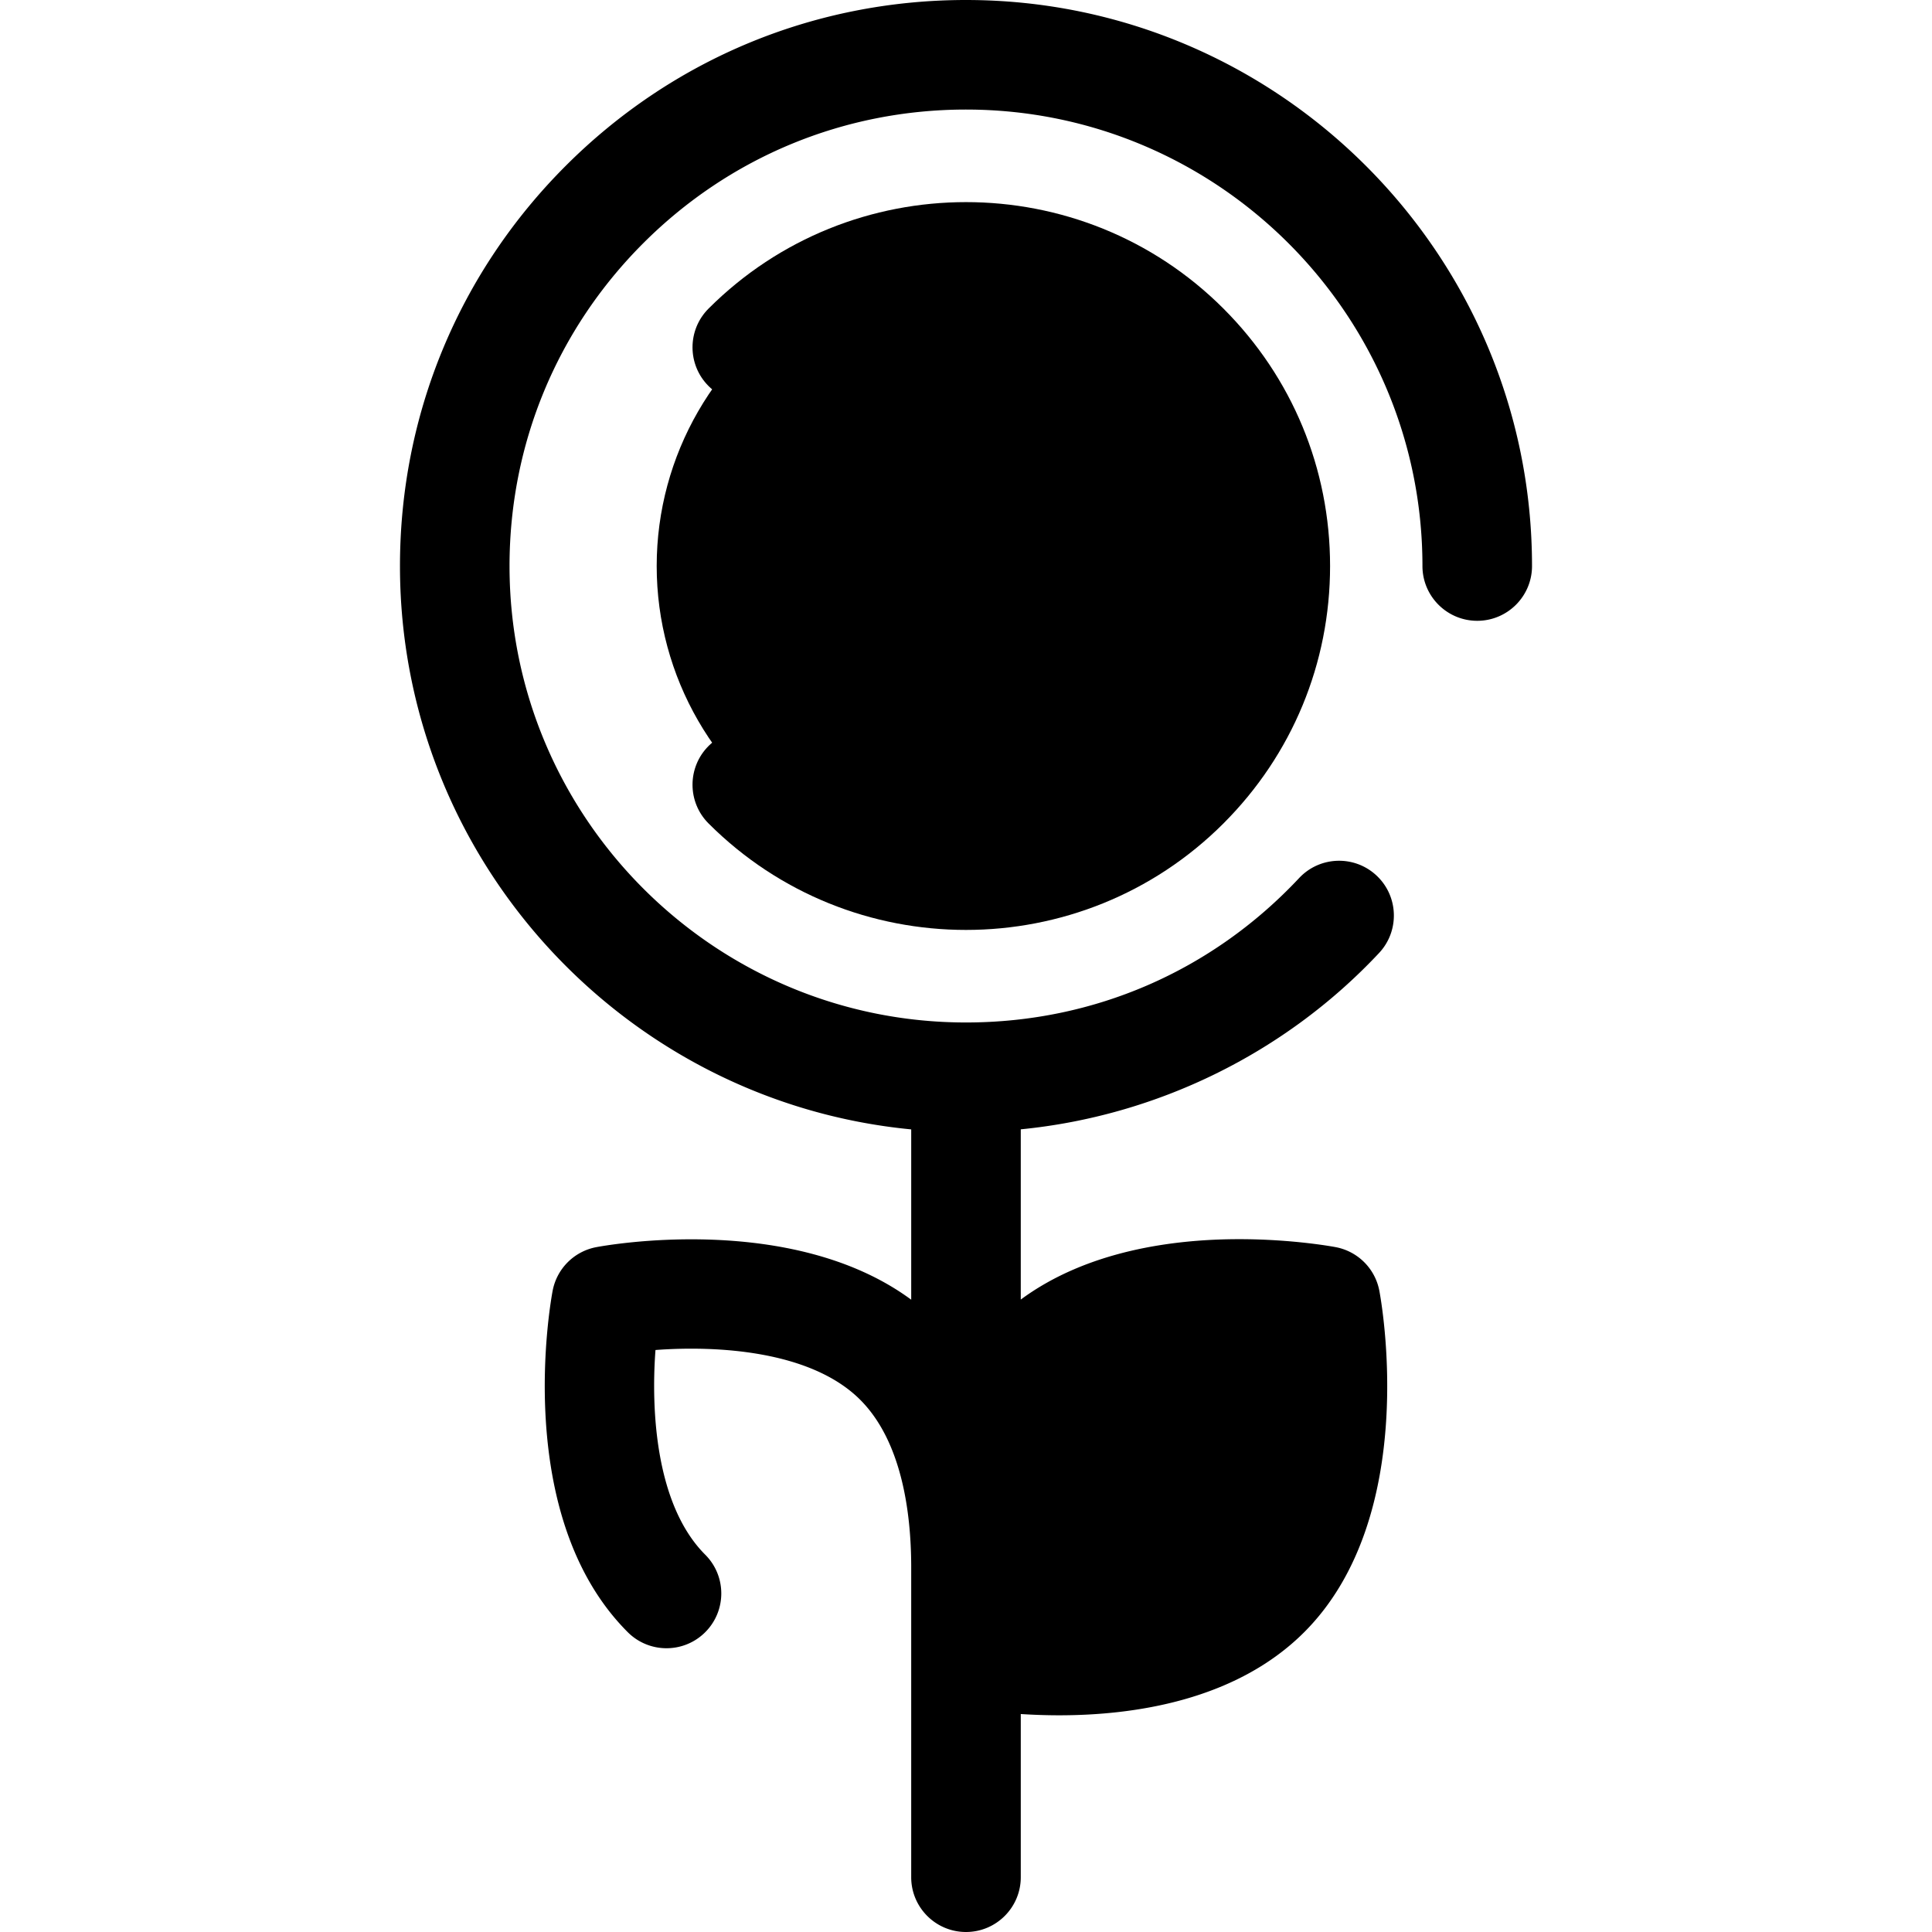
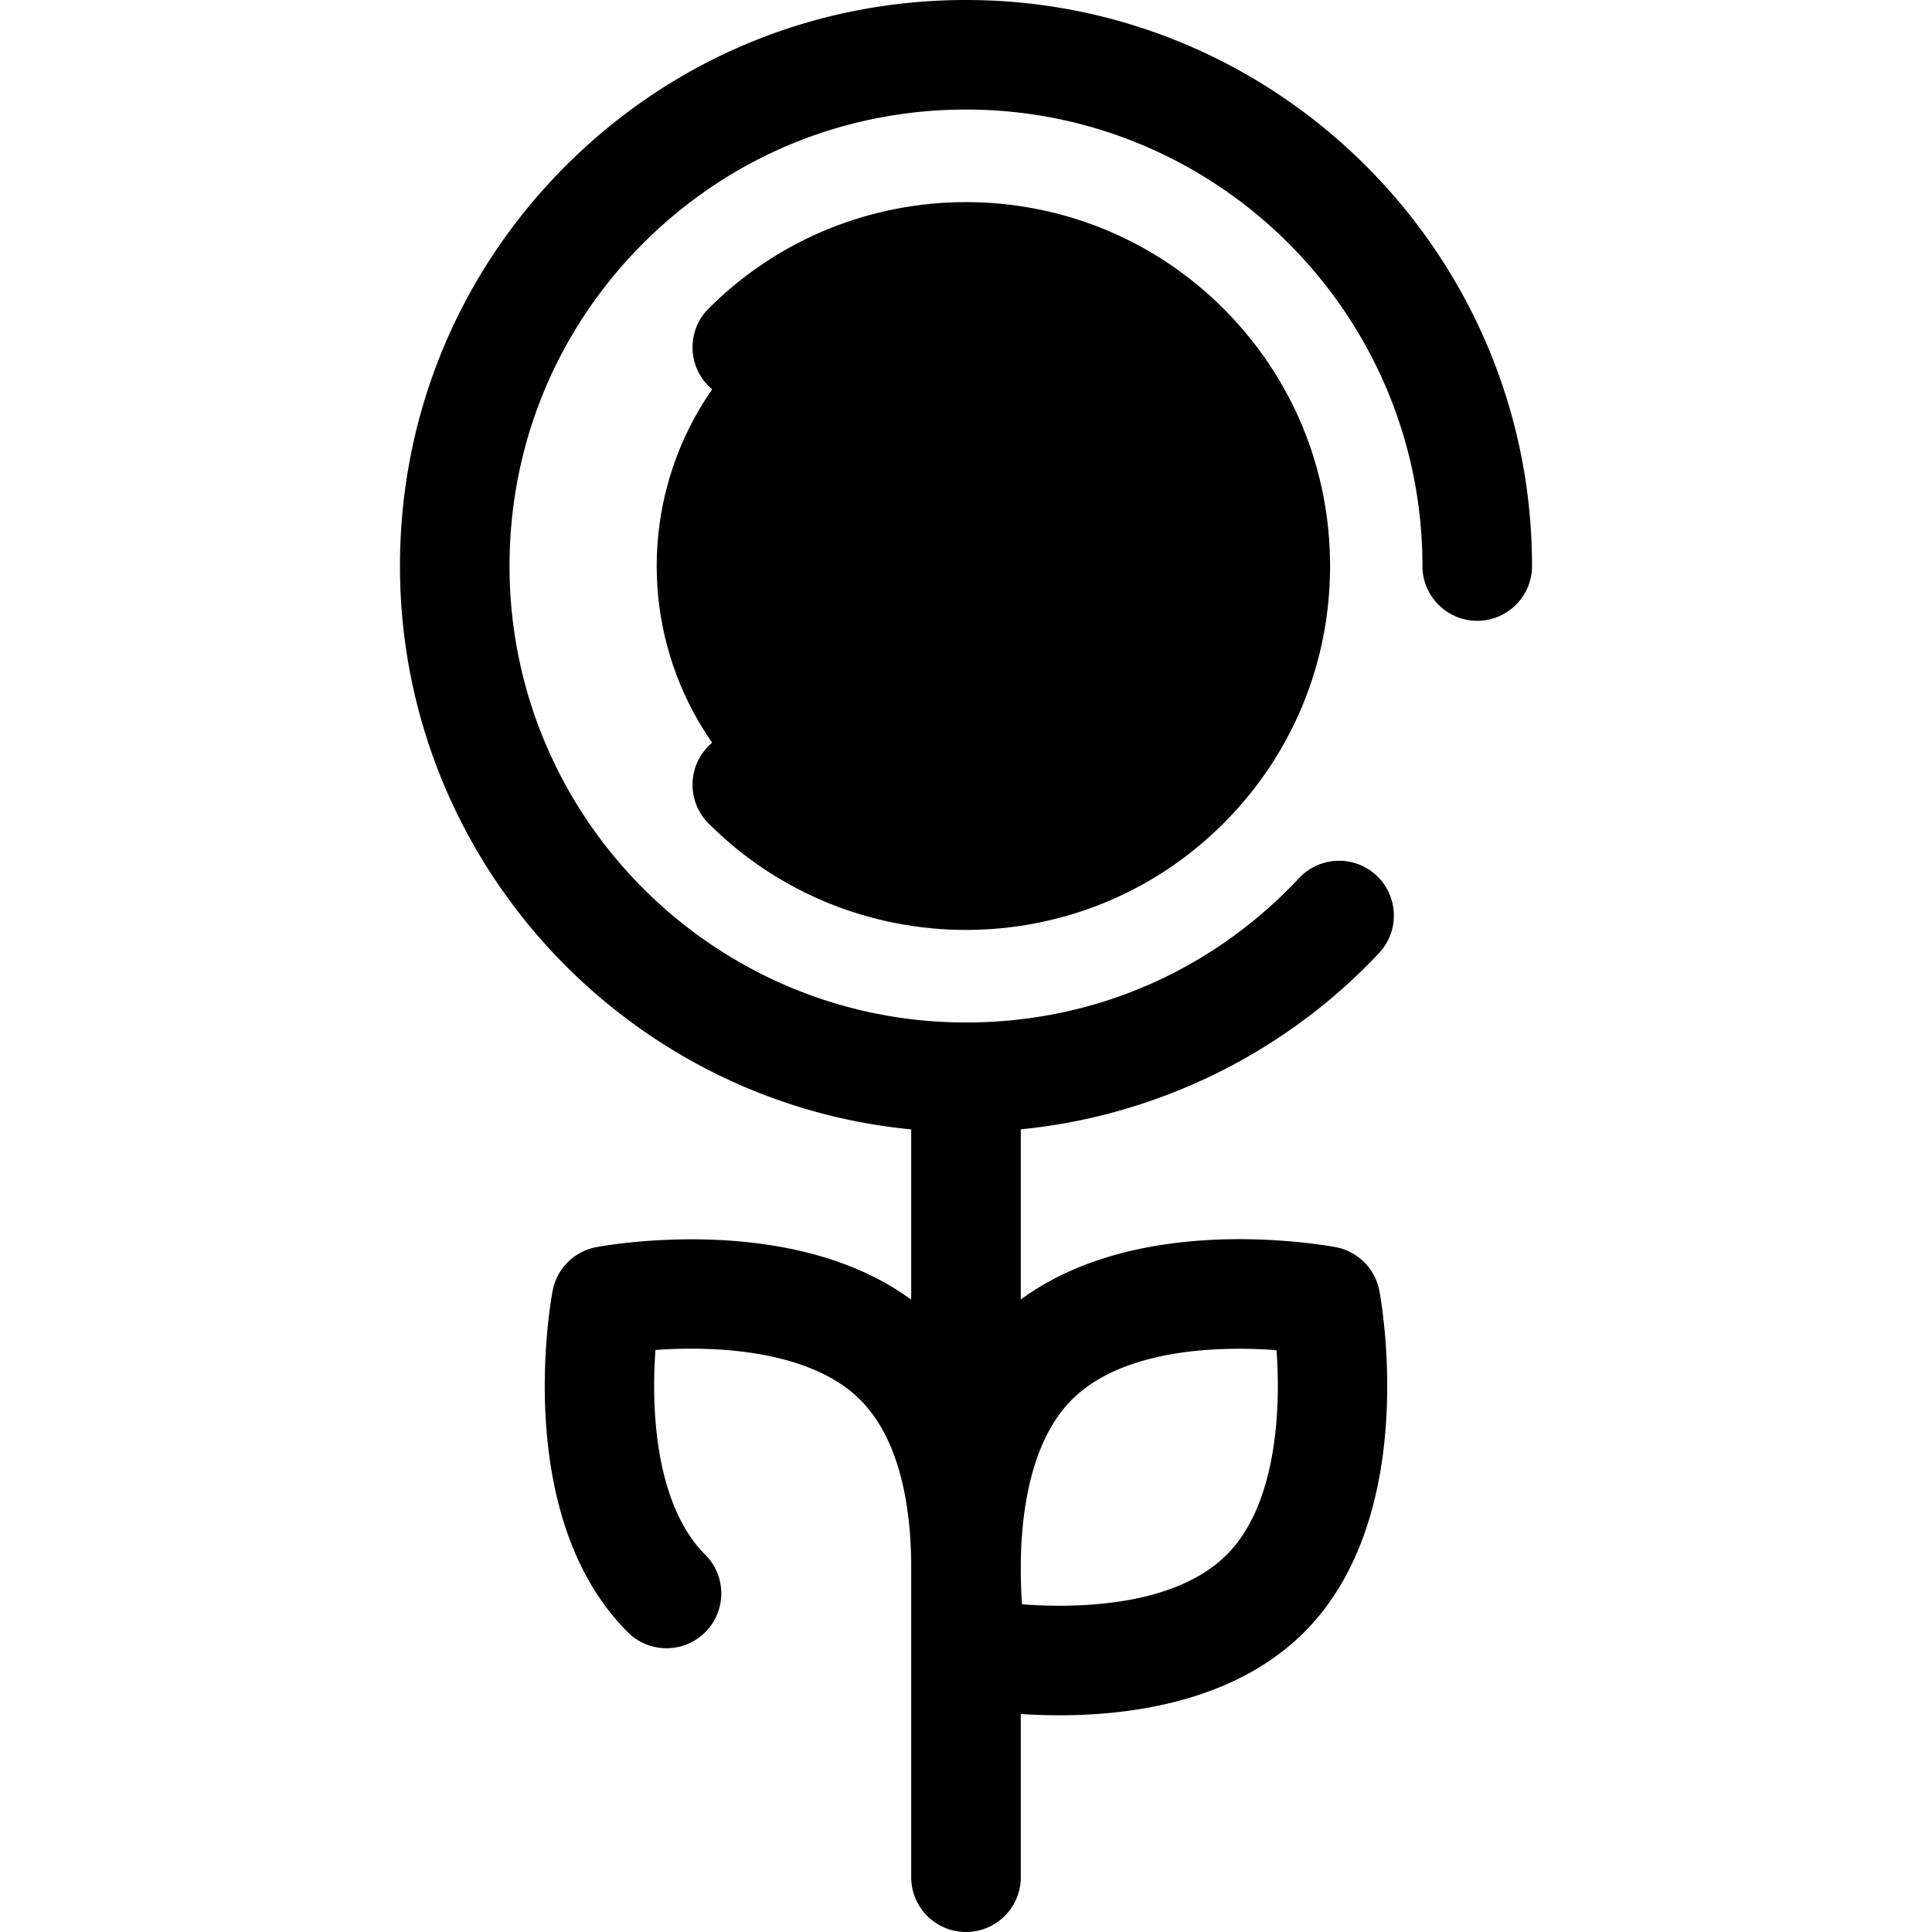
<svg xmlns="http://www.w3.org/2000/svg" class="{$class}{if !empty($modificator)} {$class}--{$modificator}{/if}" width="60" height="60" viewBox="0 0 512 512">
  <circle class="{$class}__semitone" cx="256" cy="150.002" r="81.97" />
  <path class="{$class}__filled" d="M256 246.441c-24.711.001-49.413-9.403-68.224-28.215-5.669-5.669-5.669-14.862 0-20.533 5.671-5.668 14.861-5.668 20.533 0 12.738 12.738 29.675 19.755 47.692 19.755s34.953-7.017 47.692-19.755c12.74-12.738 19.755-29.675 19.755-47.692s-7.017-34.953-19.755-47.692-29.675-19.755-47.692-19.755-34.953 7.017-47.692 19.755c-5.671 5.668-14.861 5.668-20.533 0-5.669-5.669-5.669-14.862 0-20.533 37.62-37.617 98.829-37.617 136.448 0 18.223 18.225 28.26 42.453 28.26 68.224 0 25.773-10.036 50.001-28.26 68.224-18.807 18.811-43.52 28.214-68.224 28.217z" />
-   <path class="{$class}__filled" d="M262.569 143.834V120.49c9.318 1.633 10.719 6.799 10.929 9.836a1.479 1.479 0 001.477 1.379h10.177c.855 0 1.527-.723 1.484-1.577-.661-12.804-9.437-21.041-24.067-22.892v-7.85c0-.819-.663-1.482-1.482-1.482h-10.176c-.819 0-1.482.663-1.482 1.482v7.85c-15.221 1.927-24.106 10.765-24.106 24.469s8.884 22.542 24.106 24.468v23.344c-9.318-1.633-10.719-6.799-10.929-9.836a1.479 1.479 0 00-1.477-1.379h-10.177c-.855 0-1.527.723-1.484 1.577.661 12.804 9.437 21.041 24.067 22.892v7.85c0 .819.663 1.482 1.482 1.482h10.176c.819 0 1.482-.663 1.482-1.482v-7.85c15.222-1.925 24.106-10.765 24.106-24.469s-8.883-22.545-24.106-24.468zm-13.139-.914c-10.964-1.922-10.967-8.734-10.967-11.215 0-2.48.003-9.293 10.967-11.217v22.432zm13.139 36.598v-22.432c10.964 1.922 10.967 8.736 10.967 11.217.001 2.479-.001 9.291-10.967 11.215z" />
-   <path class="{$class}__semitone" d="M335.368 422.283c-25.797 25.797-77.508 15.912-77.508 15.912s-9.885-51.711 15.912-77.508 77.509-15.912 77.509-15.912 9.885 51.711-15.913 77.508z" />
  <path class="{$class}__filled" d="M256 0c-40.067 0-77.736 15.603-106.069 43.935s-43.934 66.001-43.934 106.067c0 77.815 59.56 141.974 135.484 149.3v45.131c-31.782-23.421-81.243-14.348-83.489-13.919a14.515 14.515 0 00-11.533 11.533c-.462 2.42-10.976 59.619 19.906 90.499 2.835 2.834 6.551 4.252 10.266 4.252s7.432-1.418 10.266-4.252c5.669-5.671 5.669-14.862 0-20.533-13.146-13.145-14.385-38.27-13.187-54.247 15.995-1.195 41.107.044 54.25 13.185 11.045 11.045 13.45 29.89 13.519 43.755l.001.026v82.748c0 8.017 6.501 14.518 14.518 14.518s14.518-6.501 14.518-14.518v-43.243c3.094.199 6.53.334 10.203.334 19.565 0 46.708-3.821 64.912-22.026 30.882-30.88 20.368-88.079 19.906-90.499a14.517 14.517 0 00-11.533-11.533c-.453-.087-11.25-2.12-25.59-2.12-17.185 0-40.214 2.952-57.899 16.006v-45.115c36.026-3.54 70.02-20.125 94.951-46.728 5.482-5.849 5.184-15.038-.666-20.522-5.846-5.479-15.037-5.184-20.522.666-23.128 24.677-54.478 38.267-88.282 38.267-66.701 0-120.966-54.266-120.966-120.967 0-32.312 12.583-62.688 35.43-85.536s53.225-35.43 85.537-35.43c66.701 0 120.966 54.265 120.966 120.966 0 8.017 6.501 14.518 14.518 14.518s14.518-6.501 14.518-14.518C406.002 67.292 338.712 0 256 0zm28.04 370.954c11.173-11.175 30.3-13.521 44.376-13.521 3.635 0 6.988.161 9.874.382 1.193 15.993-.058 41.074-13.188 54.202-11.175 11.176-30.302 13.521-44.379 13.521-3.635 0-6.988-.16-9.872-.38-.184-2.48-.299-5.198-.332-8.037v-2.863c.173-14.956 3.103-32.887 13.521-43.304z" />
</svg>